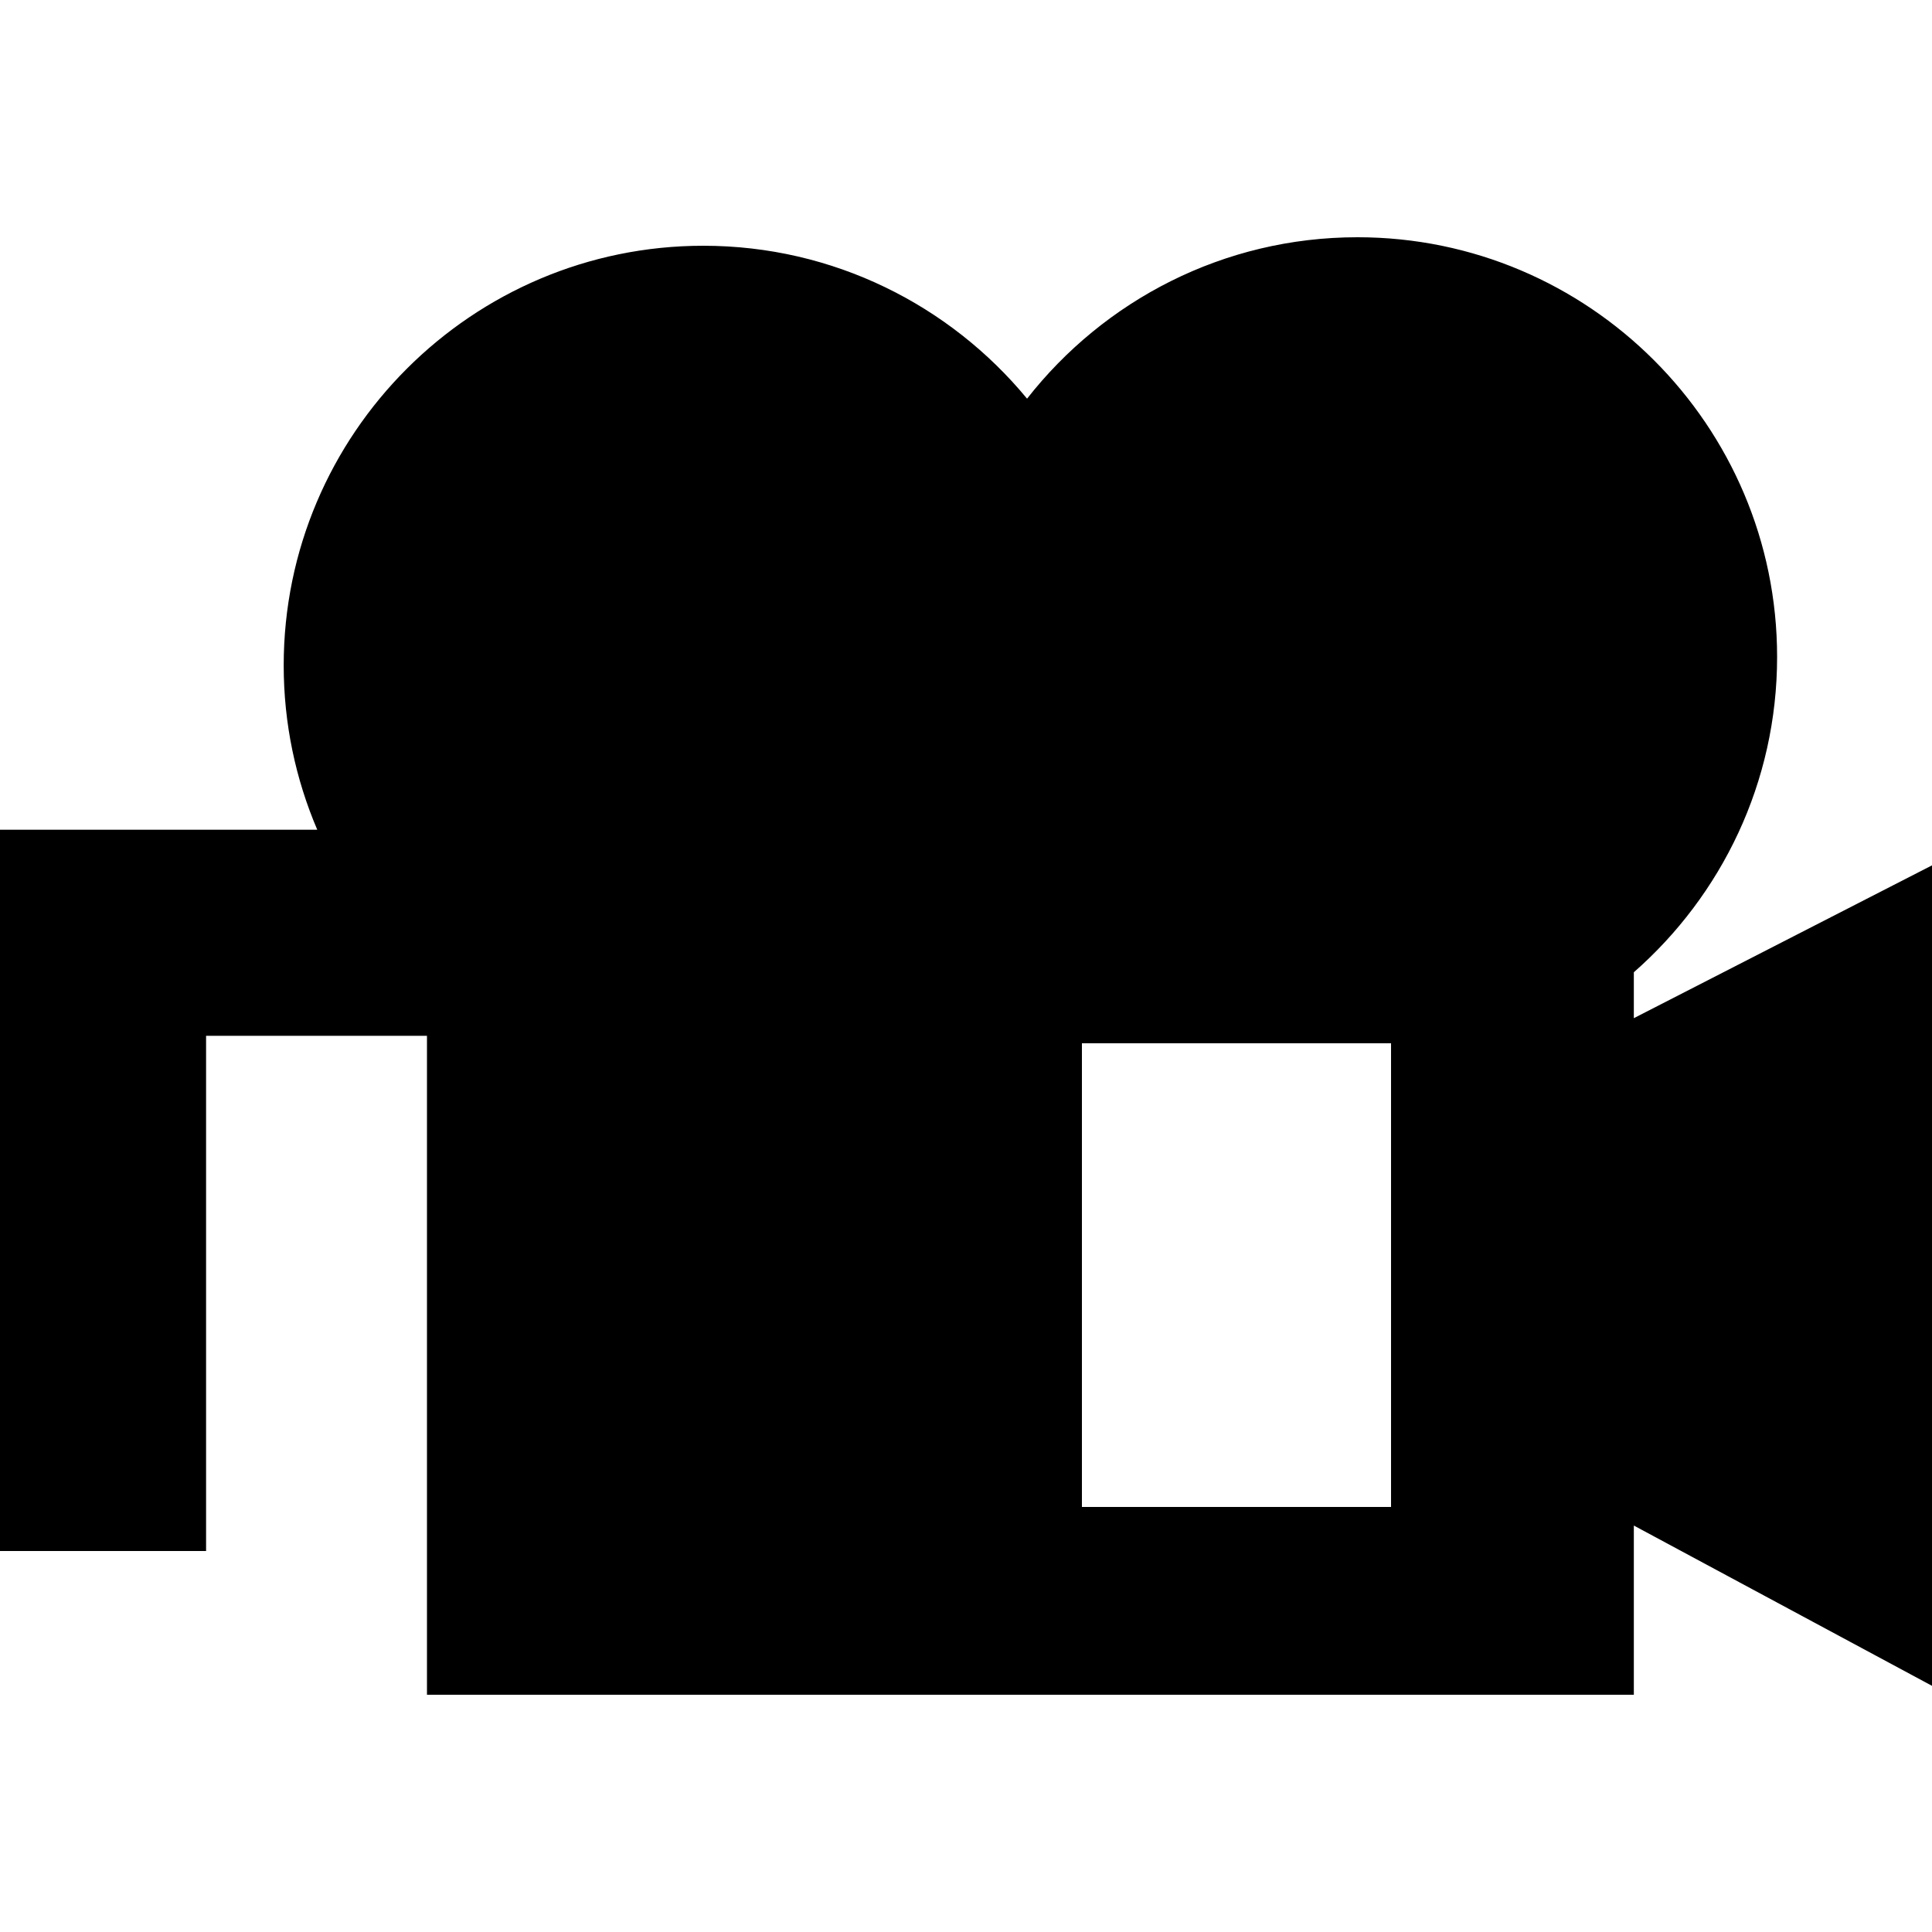
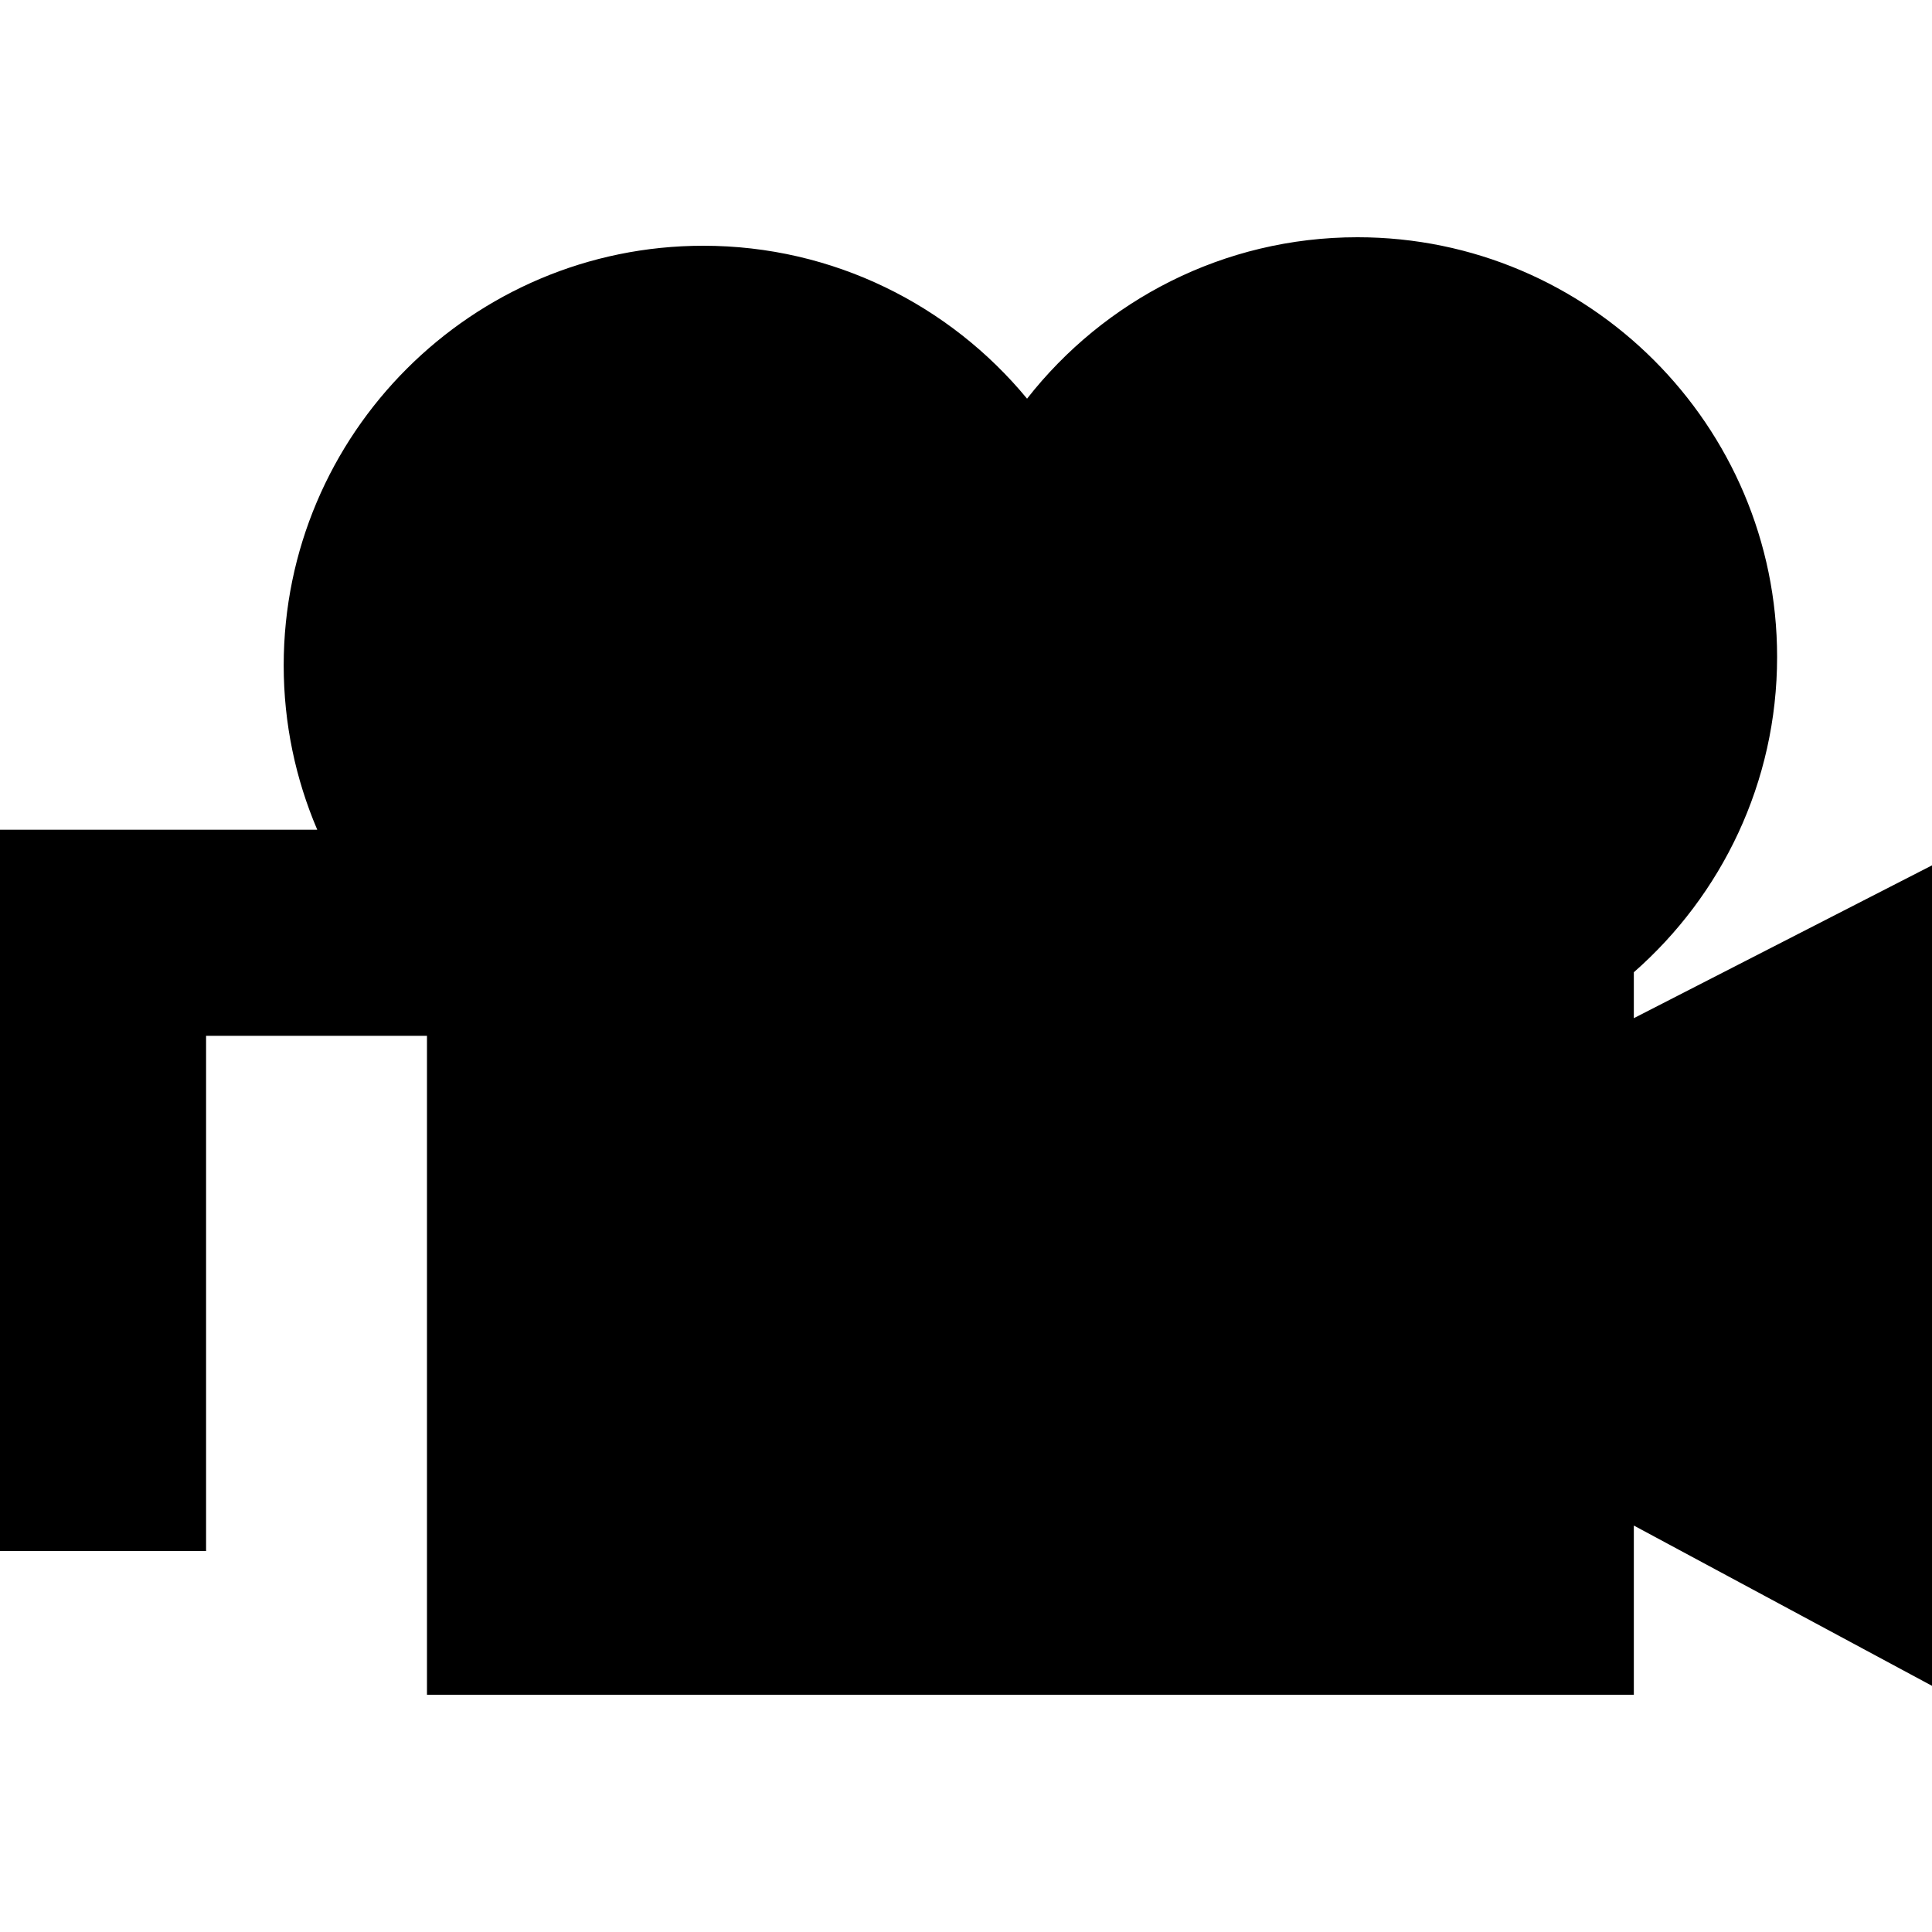
<svg xmlns="http://www.w3.org/2000/svg" fill="#000000" height="800px" width="800px" version="1.1" id="Capa_1" viewBox="0 0 375 375" xml:space="preserve">
-   <path id="XMLID_807_" d="M317.126,197.627v-8.912c17.028-14.939,27.809-36.835,27.809-61.215c0-44.912-36.538-81.45-81.449-81.45  c-26.021,0-49.212,12.279-64.134,31.332C184.4,59.266,161.783,47.7,136.515,47.7c-44.912,0-81.45,36.538-81.45,81.449  c0,11.316,2.325,22.098,6.513,31.9H0v140h40v-100h42.874v127.9h234.252v-32.84L375,327.218V167.966L317.126,197.627z M270,292.5h-60  v-90h60V292.5z" />
+   <path id="XMLID_807_" d="M317.126,197.627v-8.912c17.028-14.939,27.809-36.835,27.809-61.215c0-44.912-36.538-81.45-81.449-81.45  c-26.021,0-49.212,12.279-64.134,31.332C184.4,59.266,161.783,47.7,136.515,47.7c-44.912,0-81.45,36.538-81.45,81.449  c0,11.316,2.325,22.098,6.513,31.9H0v140h40v-100h42.874v127.9h234.252v-32.84L375,327.218V167.966L317.126,197.627z M270,292.5h-60  h60V292.5z" />
</svg>